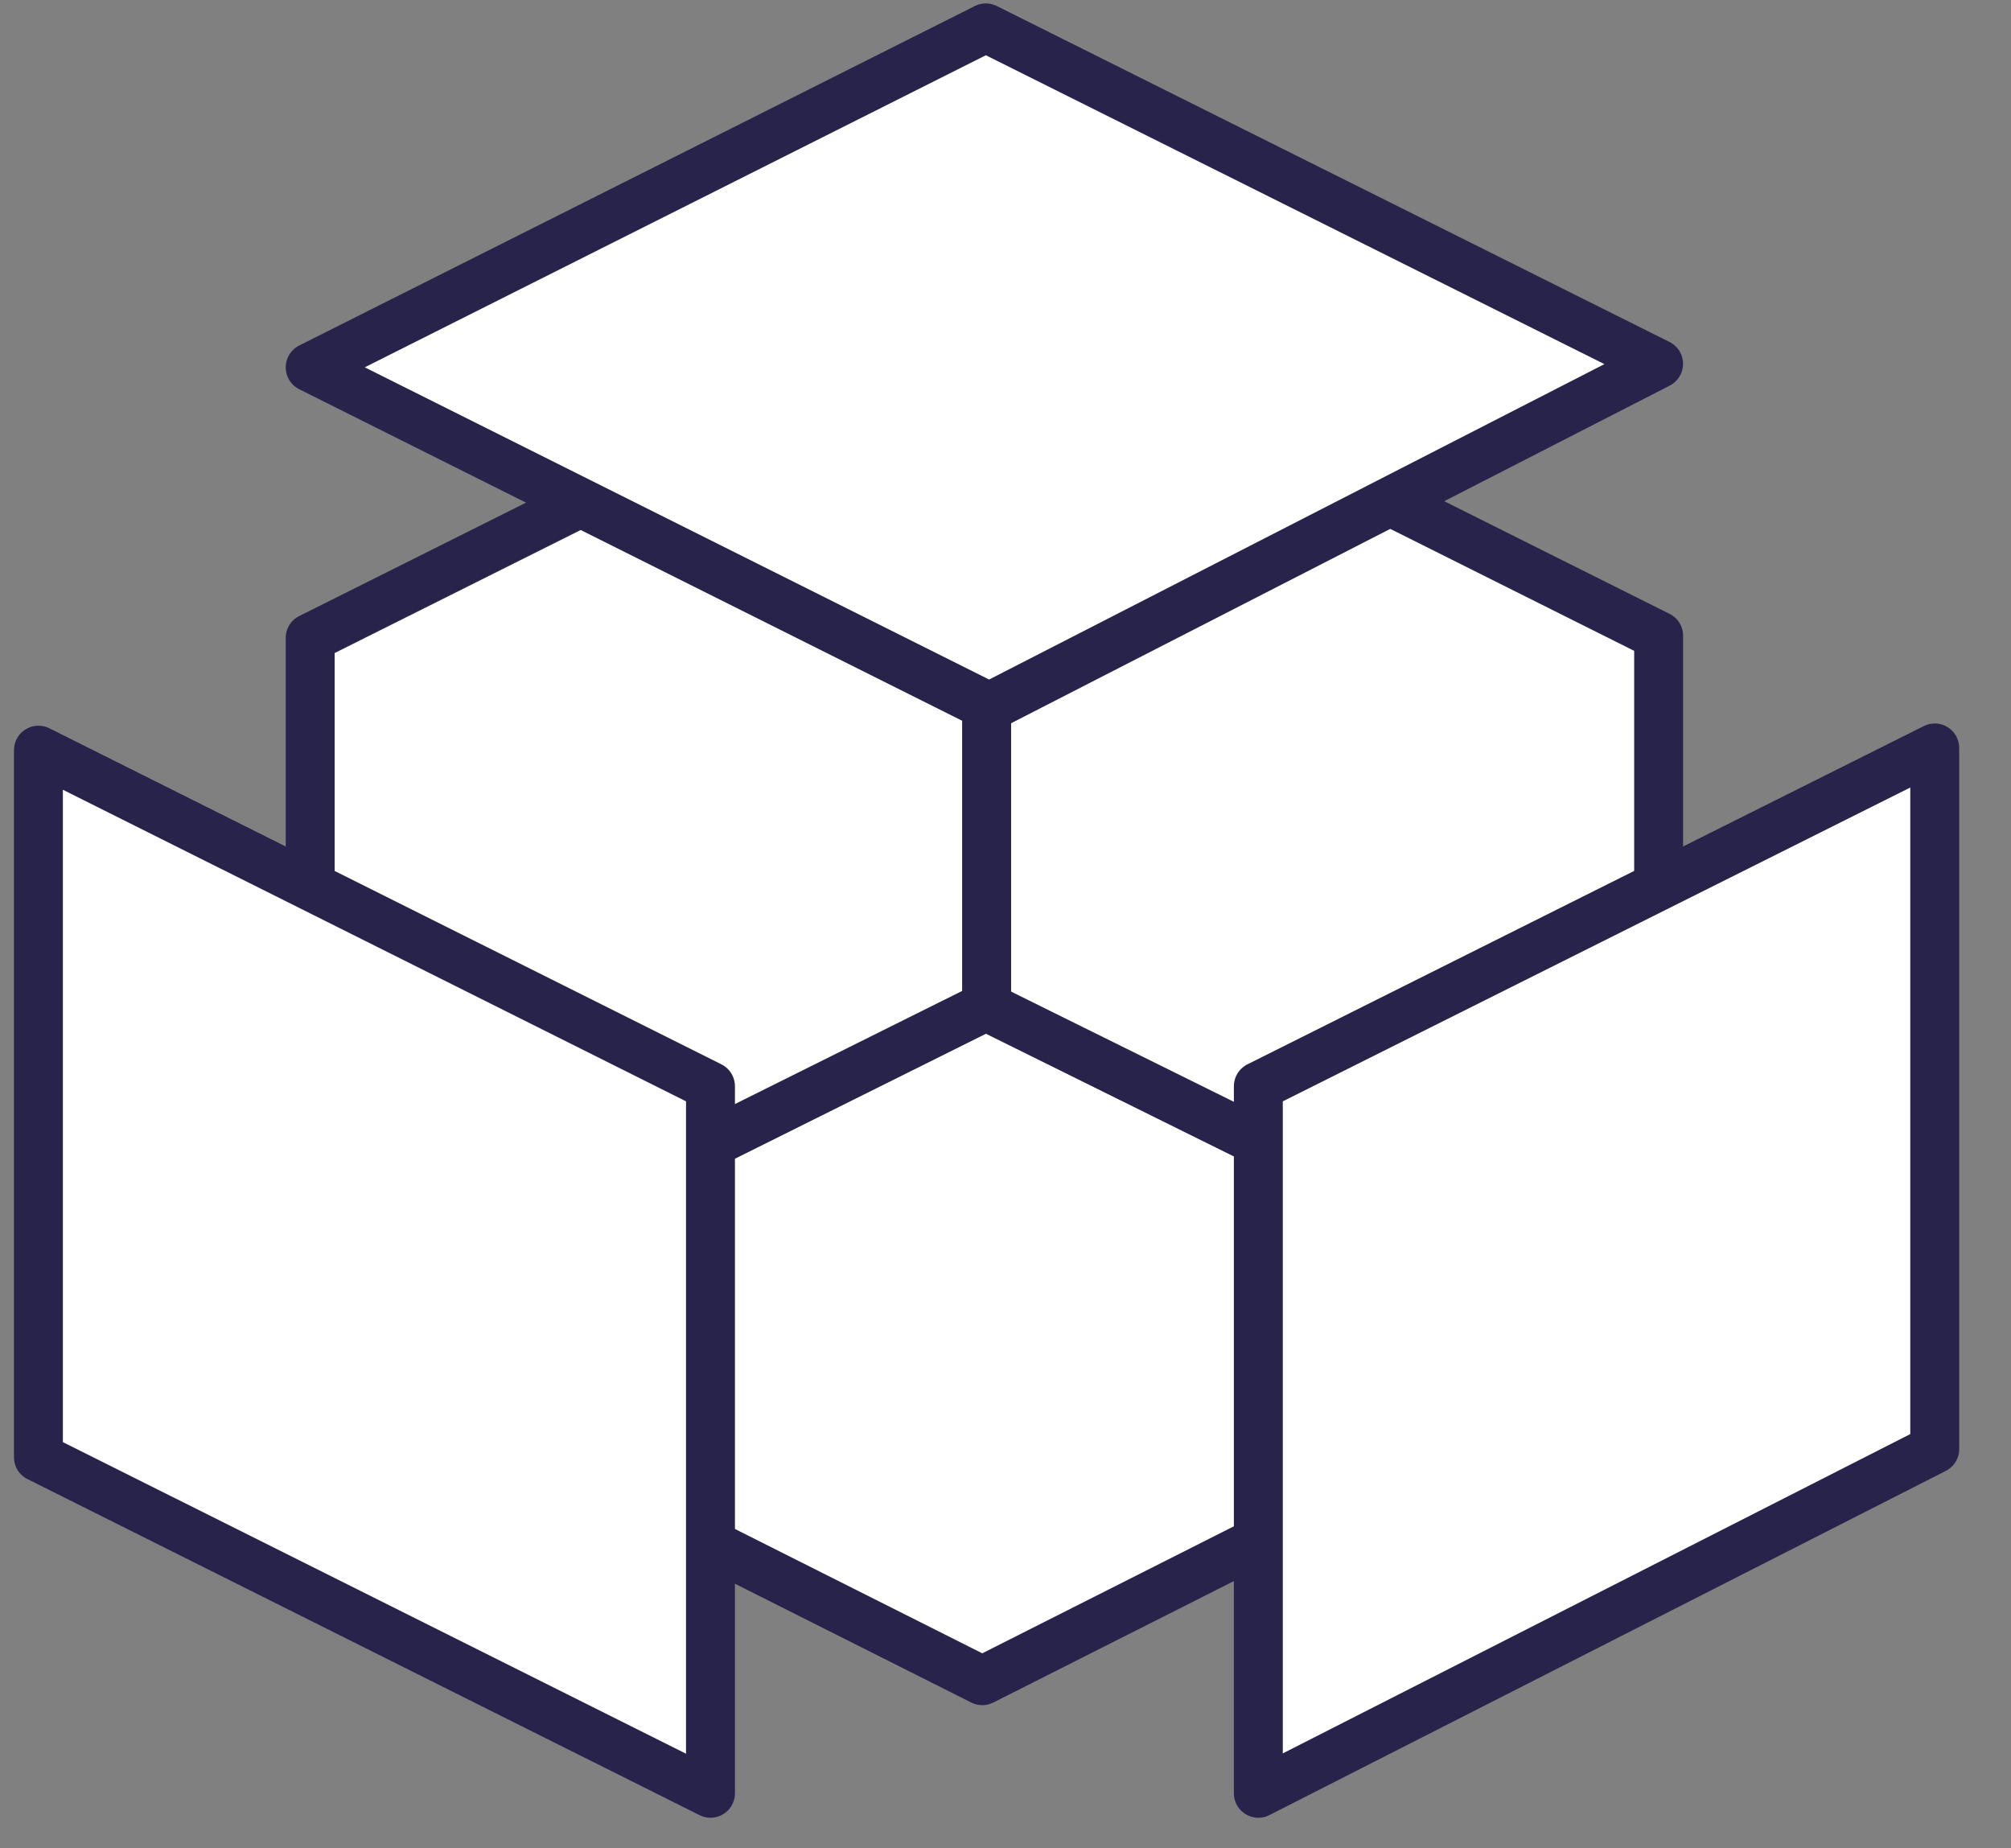
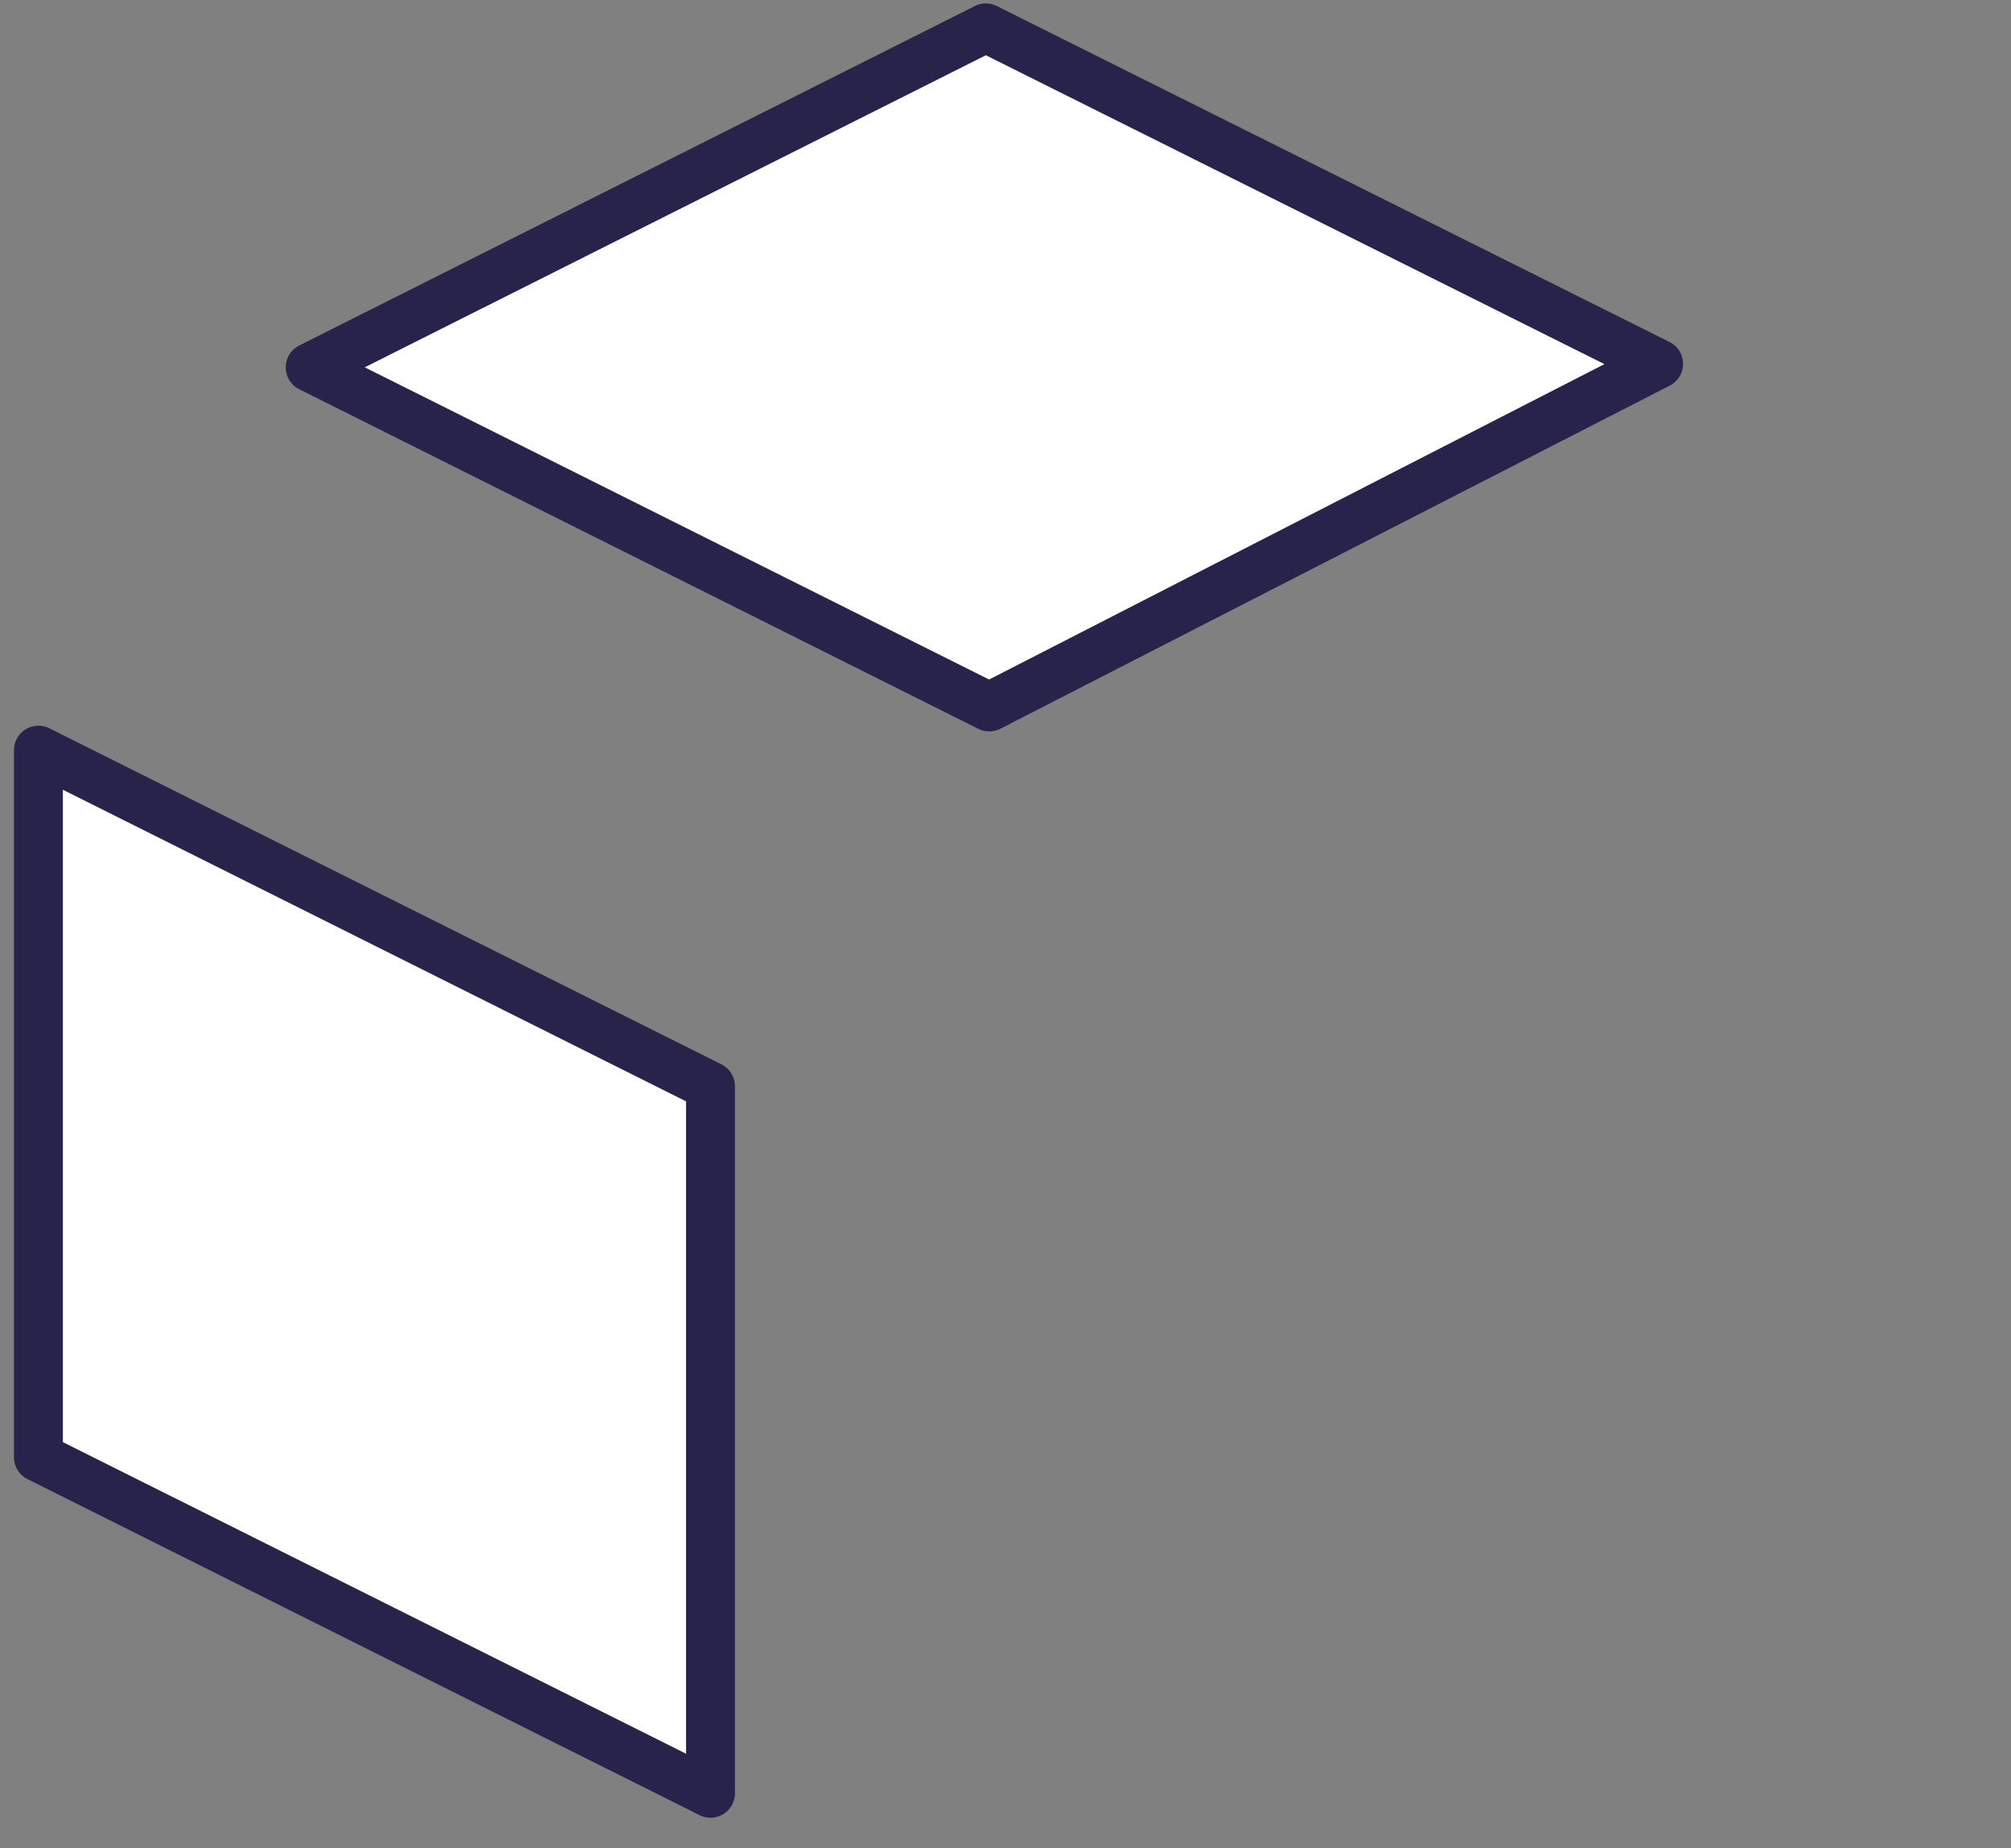
<svg xmlns="http://www.w3.org/2000/svg" width="37" height="34" viewBox="0 0 37 34" fill="none">
  <rect x="0" y="0" width="37" height="34" fill="#808080" stroke="none" />
-   <path d="M5.707 24.702L18.073 30.918L30.516 24.637L18.138 18.507L5.707 24.702Z" fill="#FFFFFF" stroke="#28234A" stroke-width="0.9" stroke-miterlimit="10" stroke-linecap="round" stroke-linejoin="round" />
-   <path d="M18.152 18.52L30.517 24.637V11.695L18.152 5.513V18.52Z" fill="#FFFFFF" stroke="#28234A" stroke-width="0.9" stroke-miterlimit="10" stroke-linecap="round" stroke-linejoin="round" />
-   <path d="M18.152 5.513L5.707 11.735L5.707 24.702L18.152 18.508L18.152 5.513Z" fill="#FFFFFF" stroke="#28234A" stroke-width="0.9" stroke-miterlimit="10" stroke-linecap="round" stroke-linejoin="round" />
-   <path class="right-lid" d="M35.597 13.759L23.152 19.982L23.152 32.989L35.597 26.657L35.597 13.759Z" fill="white" stroke="#28234A" stroke-width="0.9" stroke-miterlimit="10" stroke-linecap="round" stroke-linejoin="round" />
  <path class="top-lid" d="M5.707 6.758L18.201 13.005L30.516 6.693L18.138 0.513L5.707 6.758Z" fill="white" stroke="#28234A" stroke-width="0.9" stroke-miterlimit="10" stroke-linecap="round" stroke-linejoin="round" />
  <path class="left-lid" d="M0.707 26.807L13.072 32.989V19.982L0.707 13.8V26.807Z" fill="white" stroke="#28234A" stroke-width="0.9" stroke-miterlimit="10" stroke-linecap="round" stroke-linejoin="round" />
</svg>